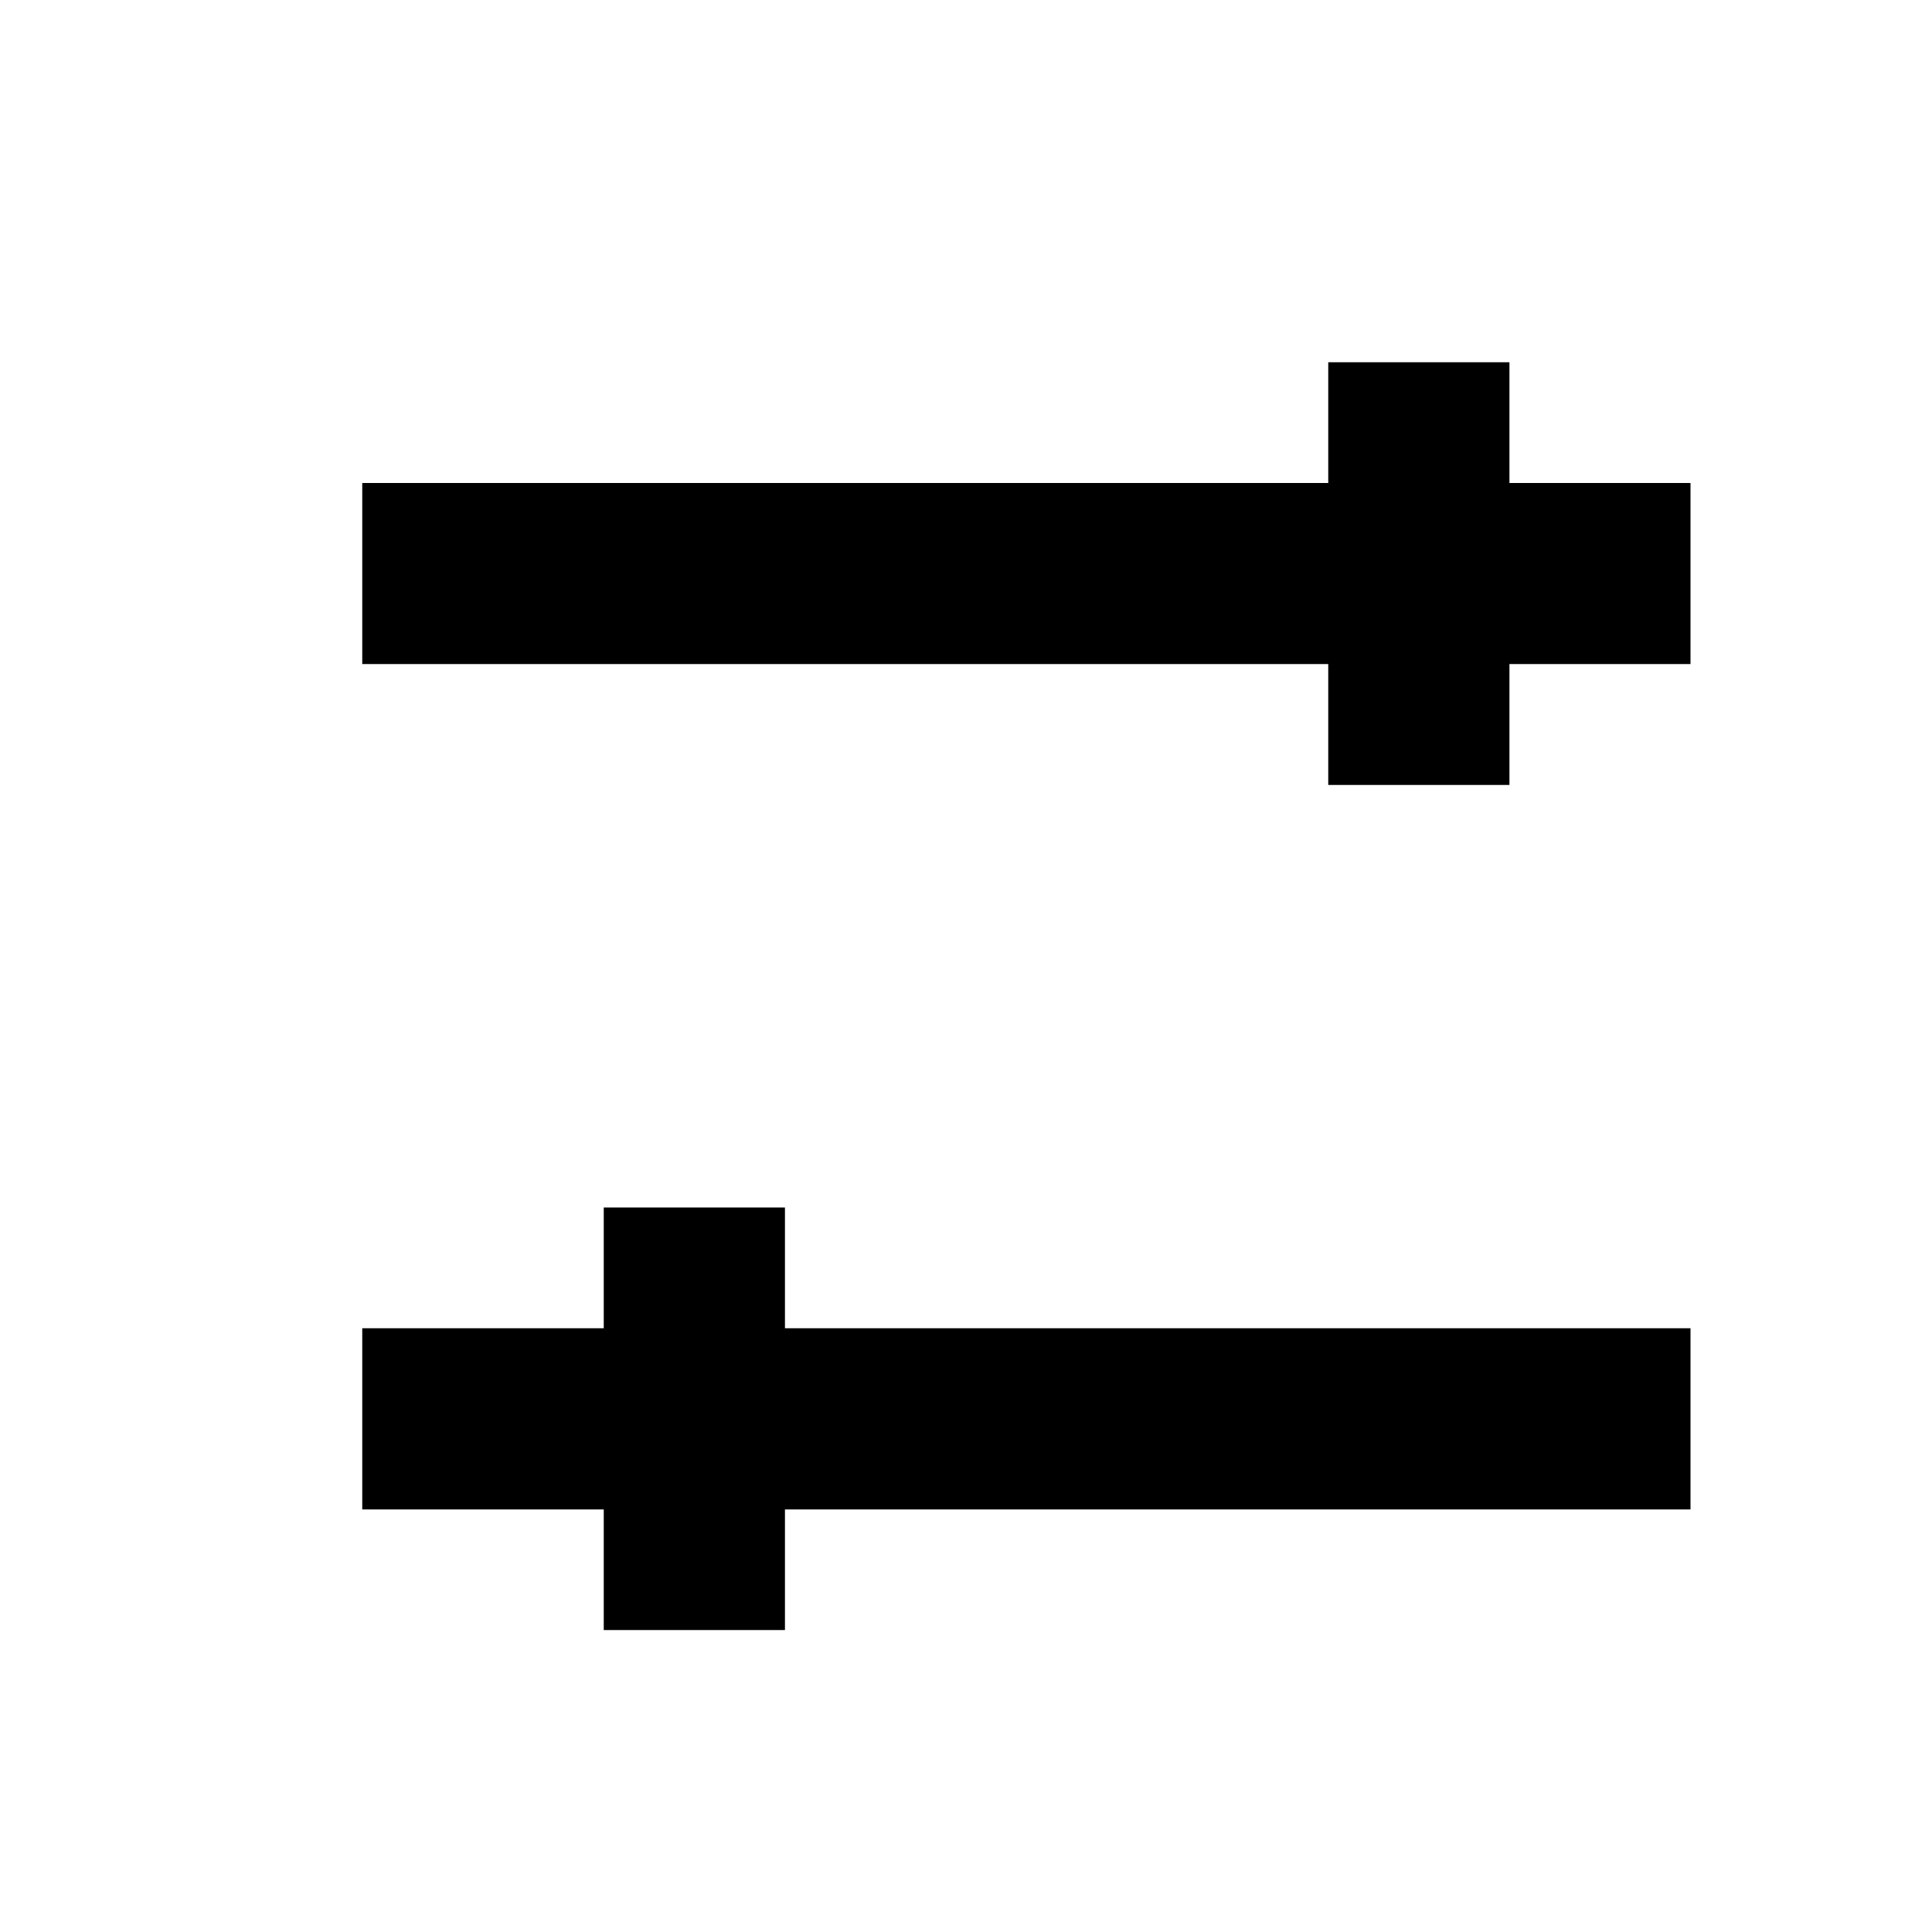
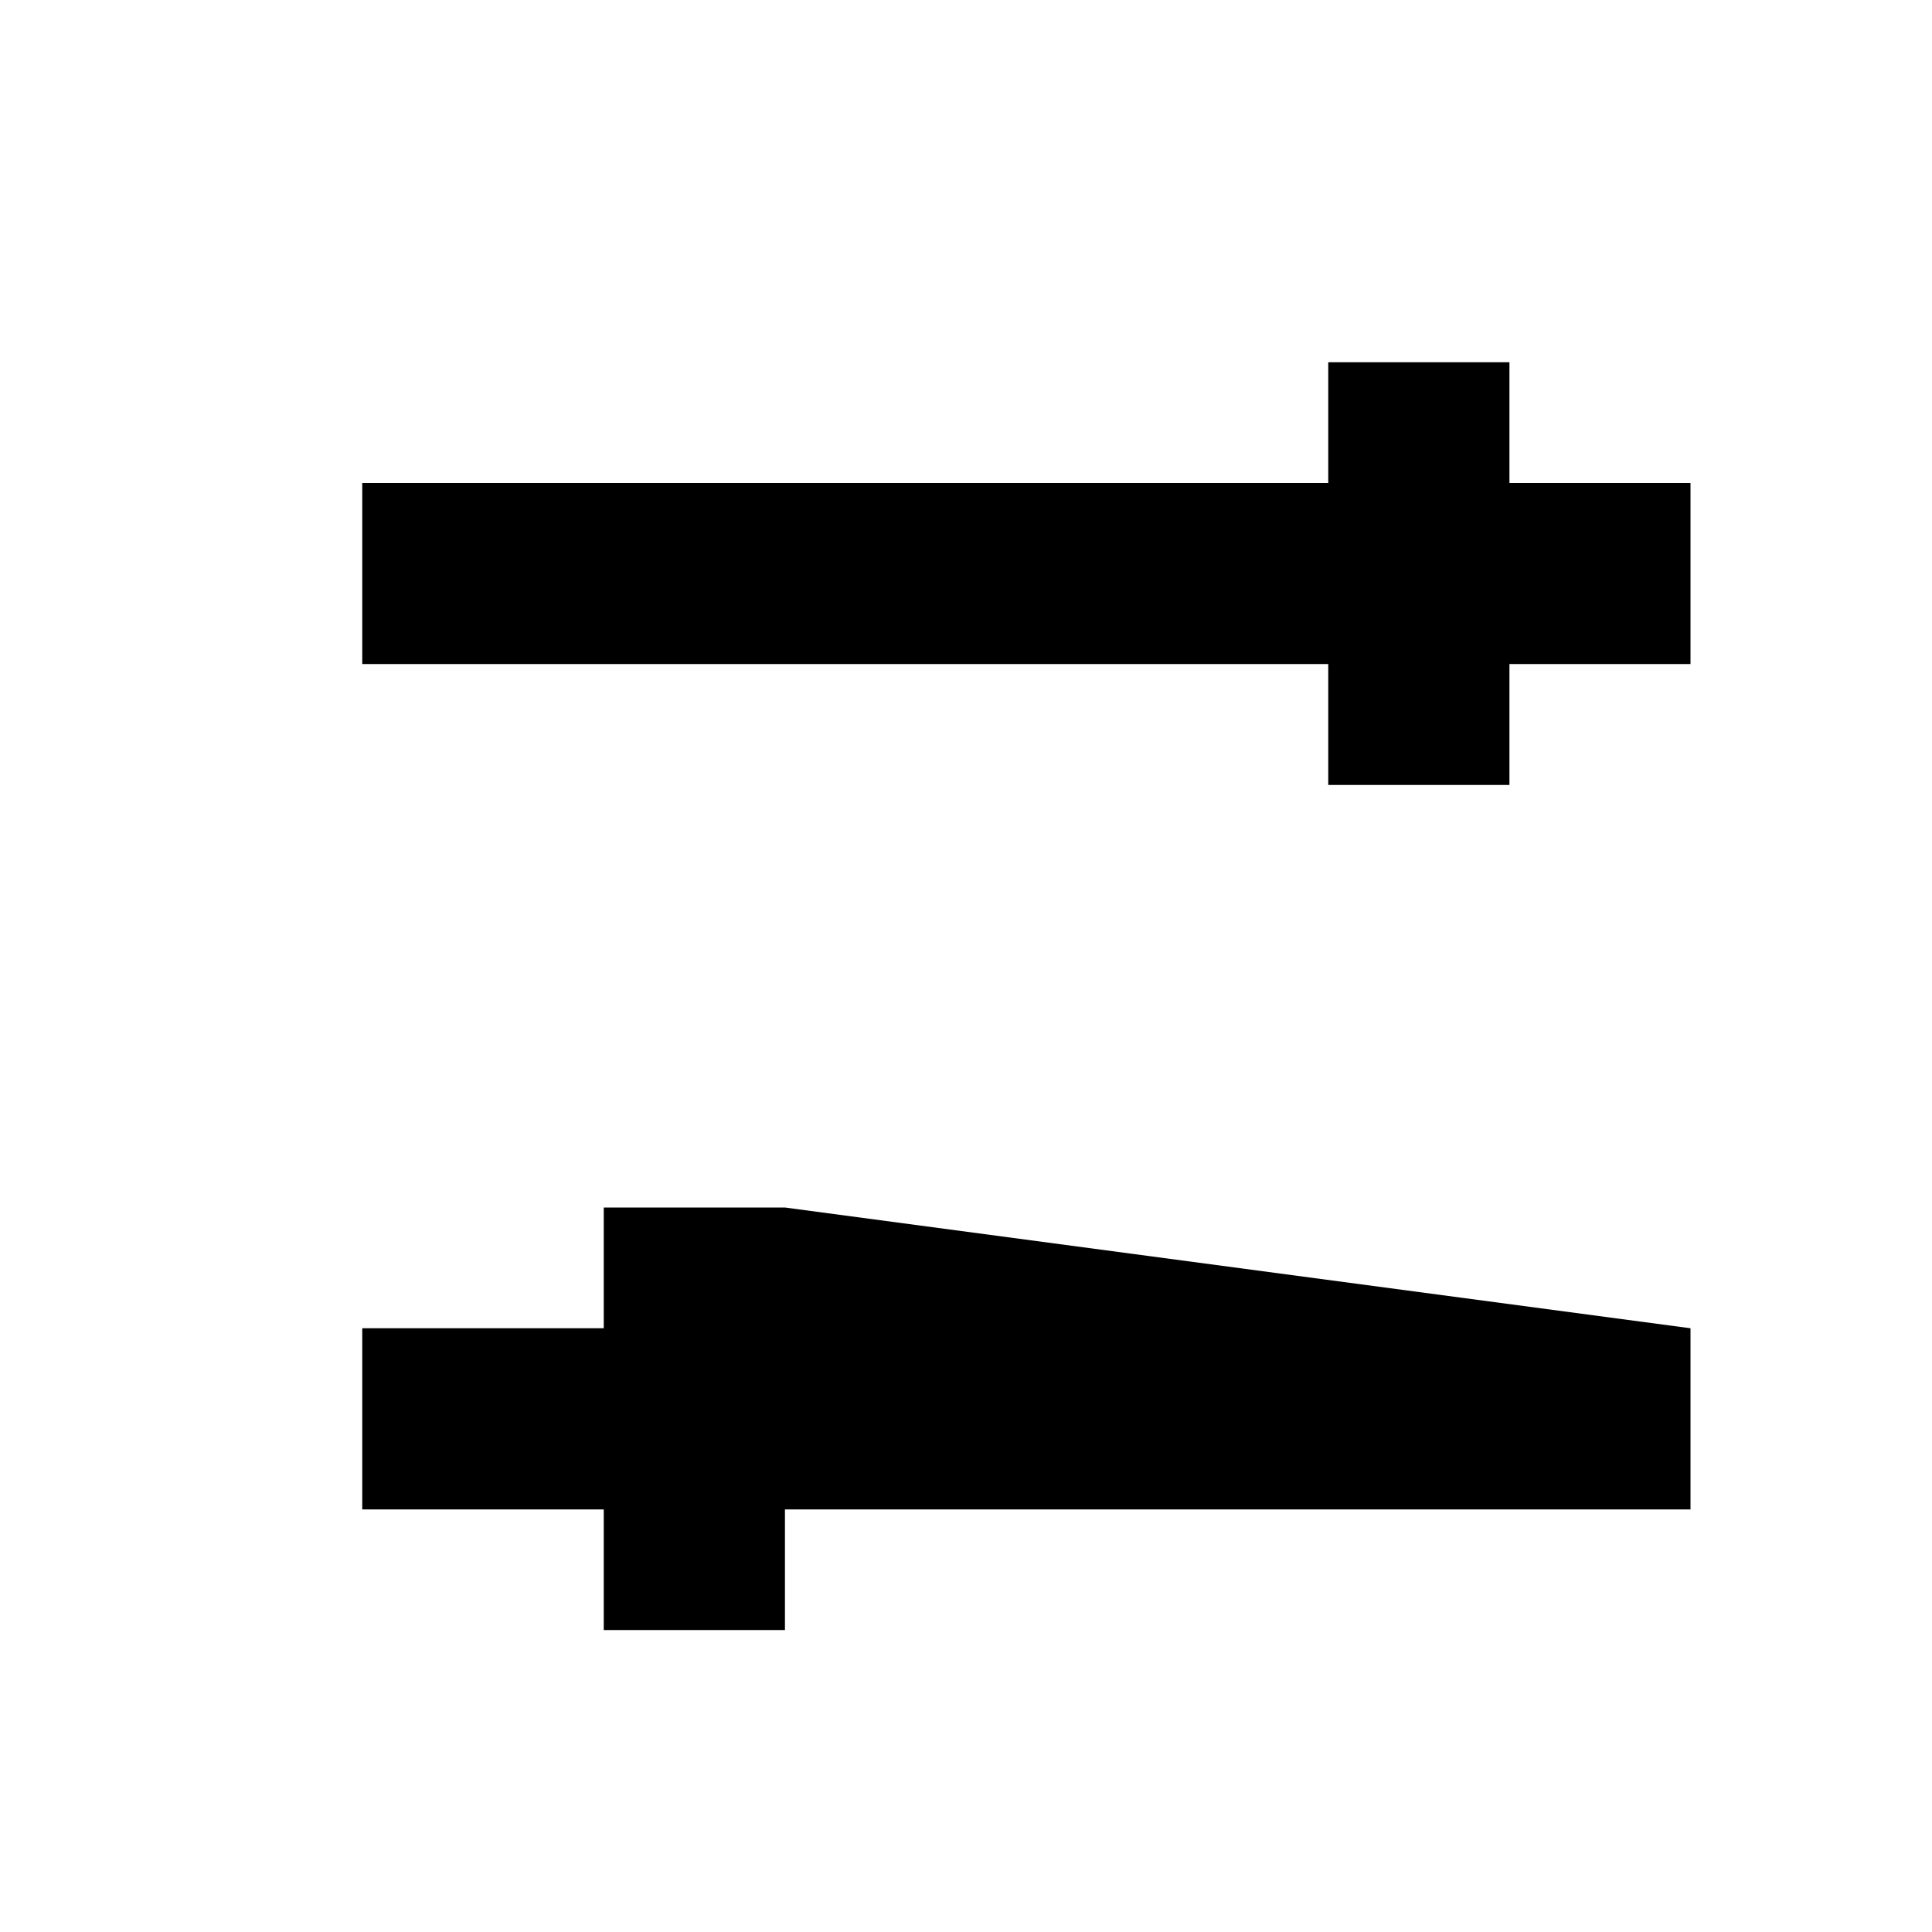
<svg xmlns="http://www.w3.org/2000/svg" width="14" height="14" viewBox="0 0 14 14" fill="none">
-   <path fill-rule="evenodd" clip-rule="evenodd" d="M12.25 3.5L10.938 3.5L10.938 2.625L9.625 2.625L9.625 3.5L2.625 3.5L2.625 4.812L9.625 4.812L9.625 5.688L10.938 5.688L10.938 4.812L12.25 4.812L12.25 3.5ZM4.375 9.625L2.625 9.625L2.625 10.938L4.375 10.938L4.375 11.812L5.688 11.812L5.688 10.938L12.25 10.938L12.25 9.625L5.688 9.625L5.688 8.75L4.375 8.75L4.375 9.625Z" fill="black" />
+   <path fill-rule="evenodd" clip-rule="evenodd" d="M12.25 3.5L10.938 3.5L10.938 2.625L9.625 2.625L9.625 3.5L2.625 3.5L2.625 4.812L9.625 4.812L9.625 5.688L10.938 5.688L10.938 4.812L12.25 4.812L12.25 3.5ZM4.375 9.625L2.625 9.625L2.625 10.938L4.375 10.938L4.375 11.812L5.688 11.812L5.688 10.938L12.25 10.938L12.25 9.625L5.688 8.75L4.375 8.75L4.375 9.625Z" fill="black" />
</svg>